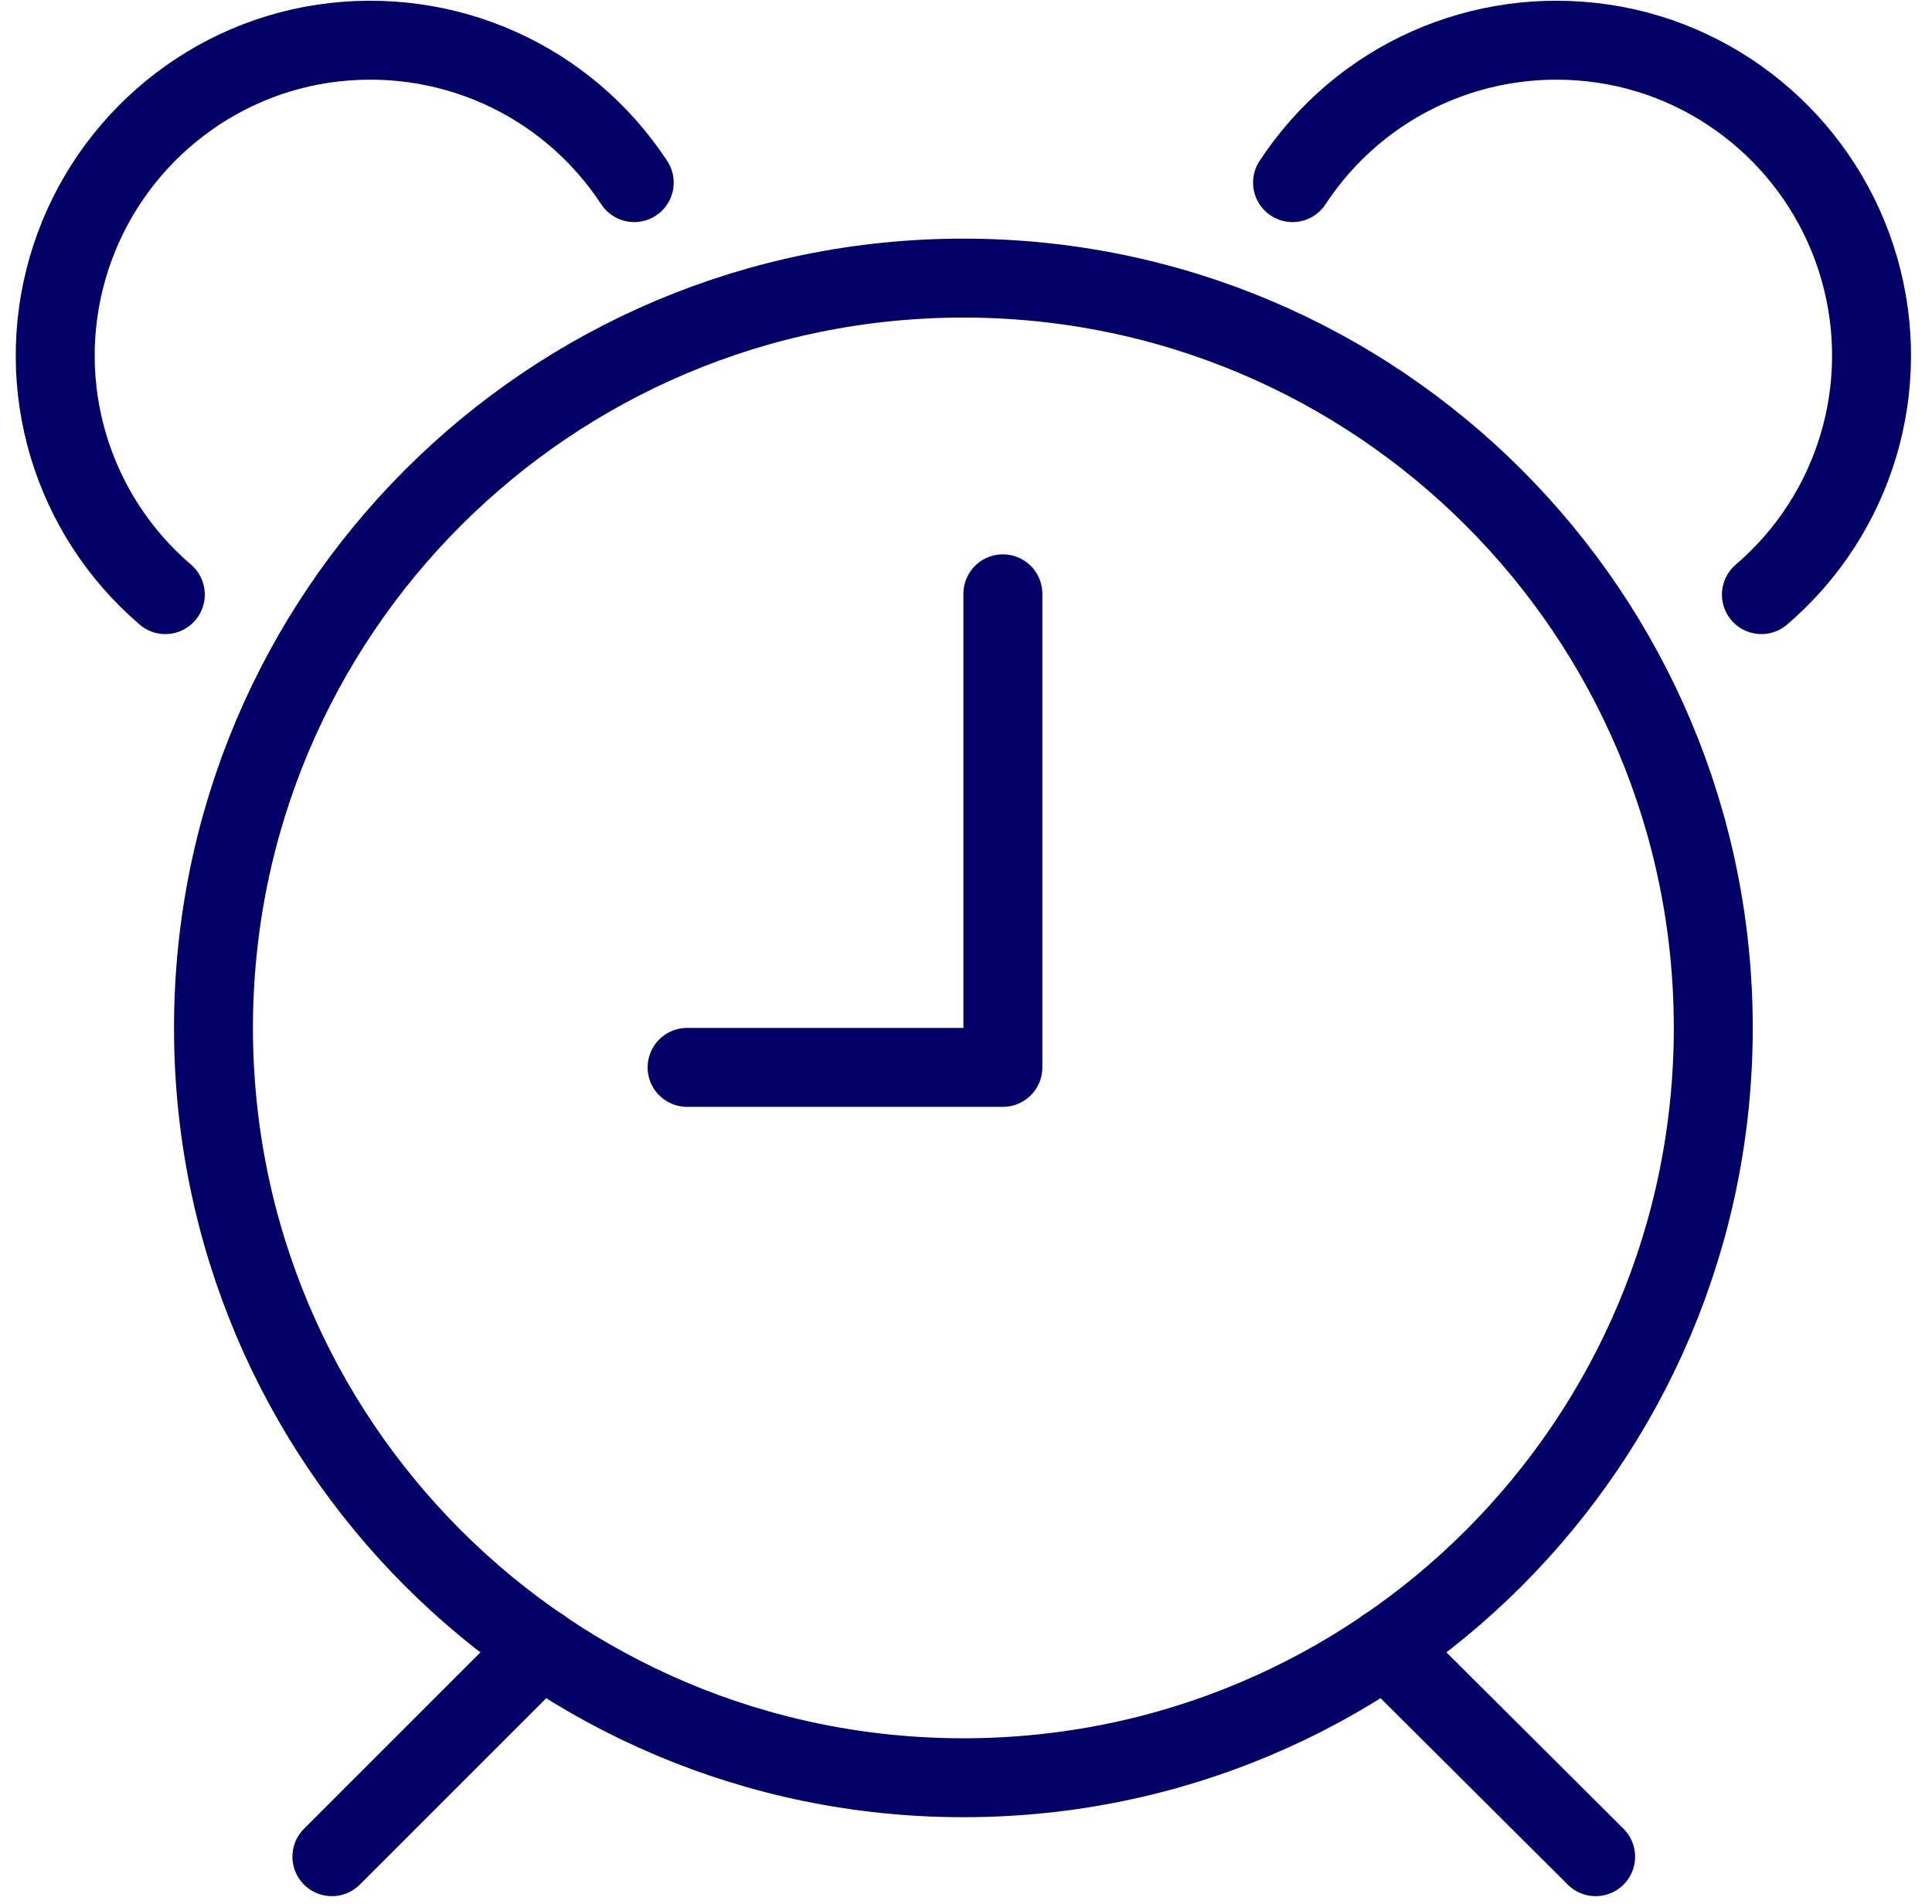
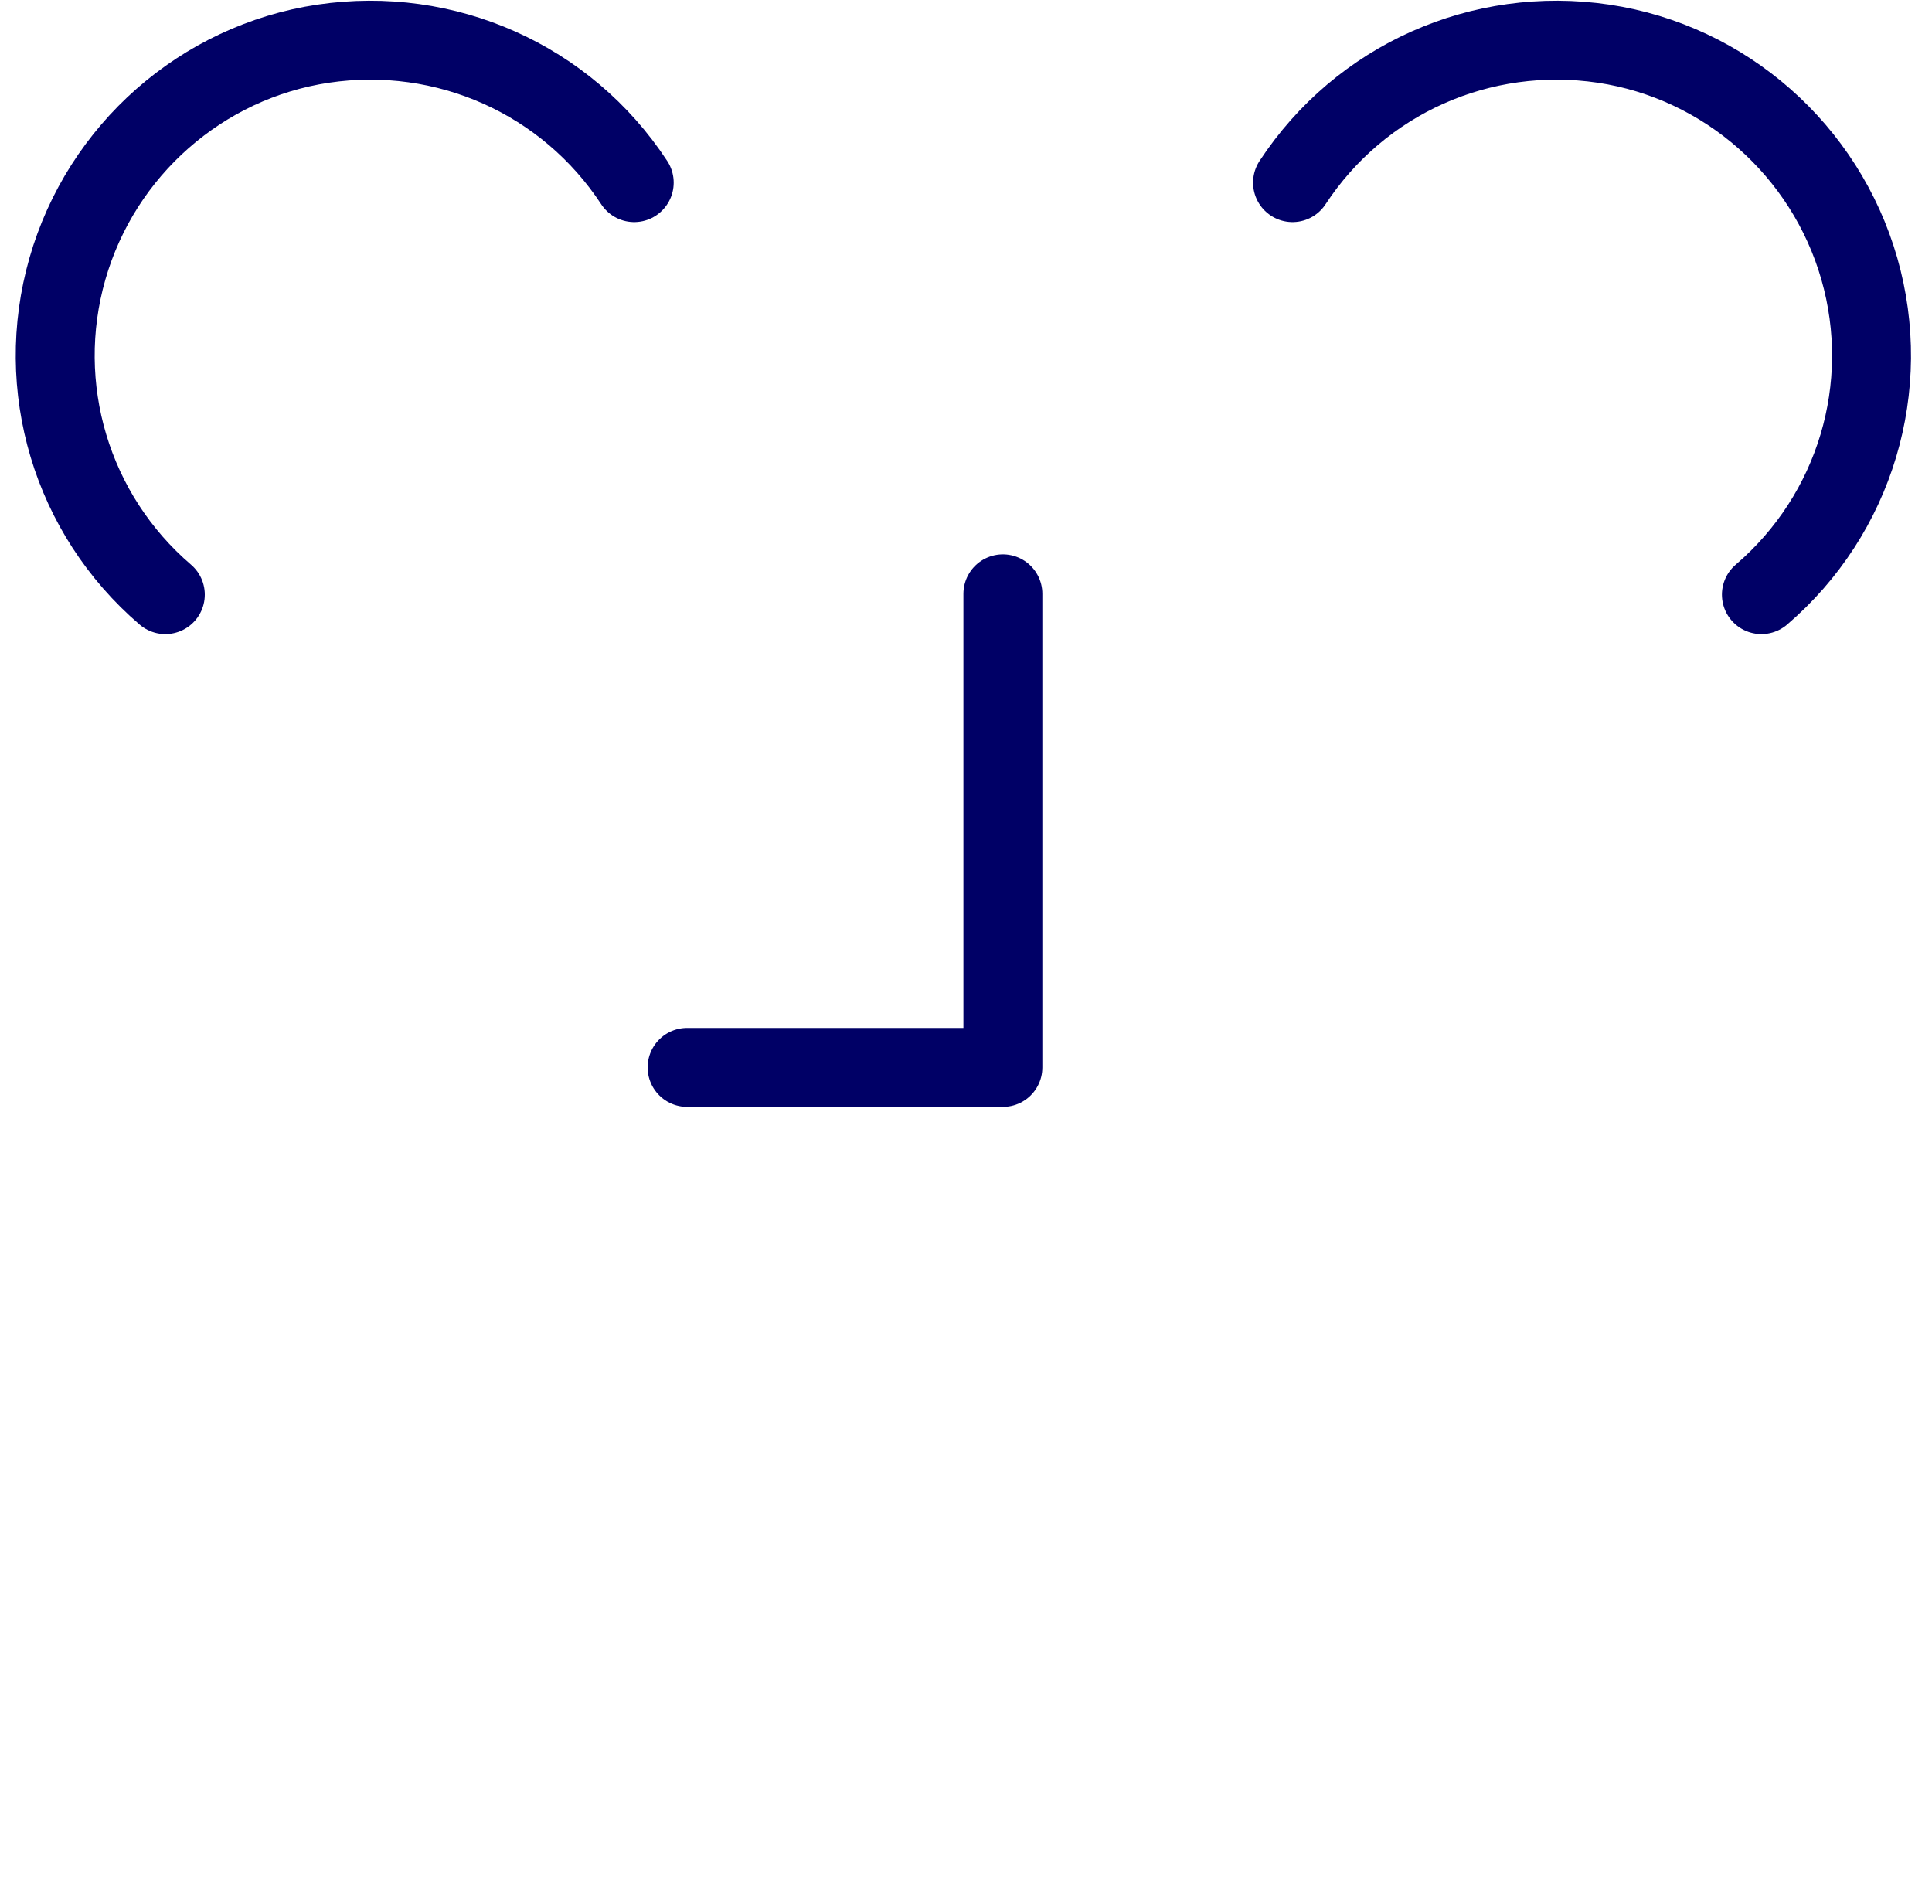
<svg xmlns="http://www.w3.org/2000/svg" width="70" height="69" viewBox="0 0 70 69" fill="none">
-   <path d="M34.905 64.417C49.92 64.417 62.075 52.262 62.075 37.247C62.075 22.232 49.92 10.077 34.905 10.077C19.89 10.077 7.735 22.232 7.735 37.247C7.735 52.262 19.89 64.417 34.905 64.417Z" stroke="#000066" stroke-width="2.86" stroke-linecap="round" stroke-linejoin="round" />
-   <path d="M19.604 59.699L12.025 67.278" stroke="#000066" stroke-width="2.86" stroke-linecap="round" stroke-linejoin="round" />
-   <path d="M50.205 59.699L57.813 67.278" stroke="#000066" stroke-width="2.86" stroke-linecap="round" stroke-linejoin="round" />
  <path d="M24.895 38.677H36.336V21.517" stroke="#000066" stroke-width="2.86" stroke-linecap="round" stroke-linejoin="round" />
  <path d="M22.979 6.617C20.519 2.87 16.143 0.925 11.71 1.583C7.306 2.241 3.673 5.444 2.444 9.734C1.214 14.024 2.587 18.629 5.99 21.546" stroke="#000066" stroke-width="2.86" stroke-linecap="round" stroke-linejoin="round" />
  <path d="M46.831 6.617C49.291 2.87 53.666 0.925 58.099 1.583C62.504 2.241 66.136 5.444 67.366 9.734C68.596 14.024 67.223 18.629 63.819 21.546" stroke="#000066" stroke-width="2.86" stroke-linecap="round" stroke-linejoin="round" />
</svg>